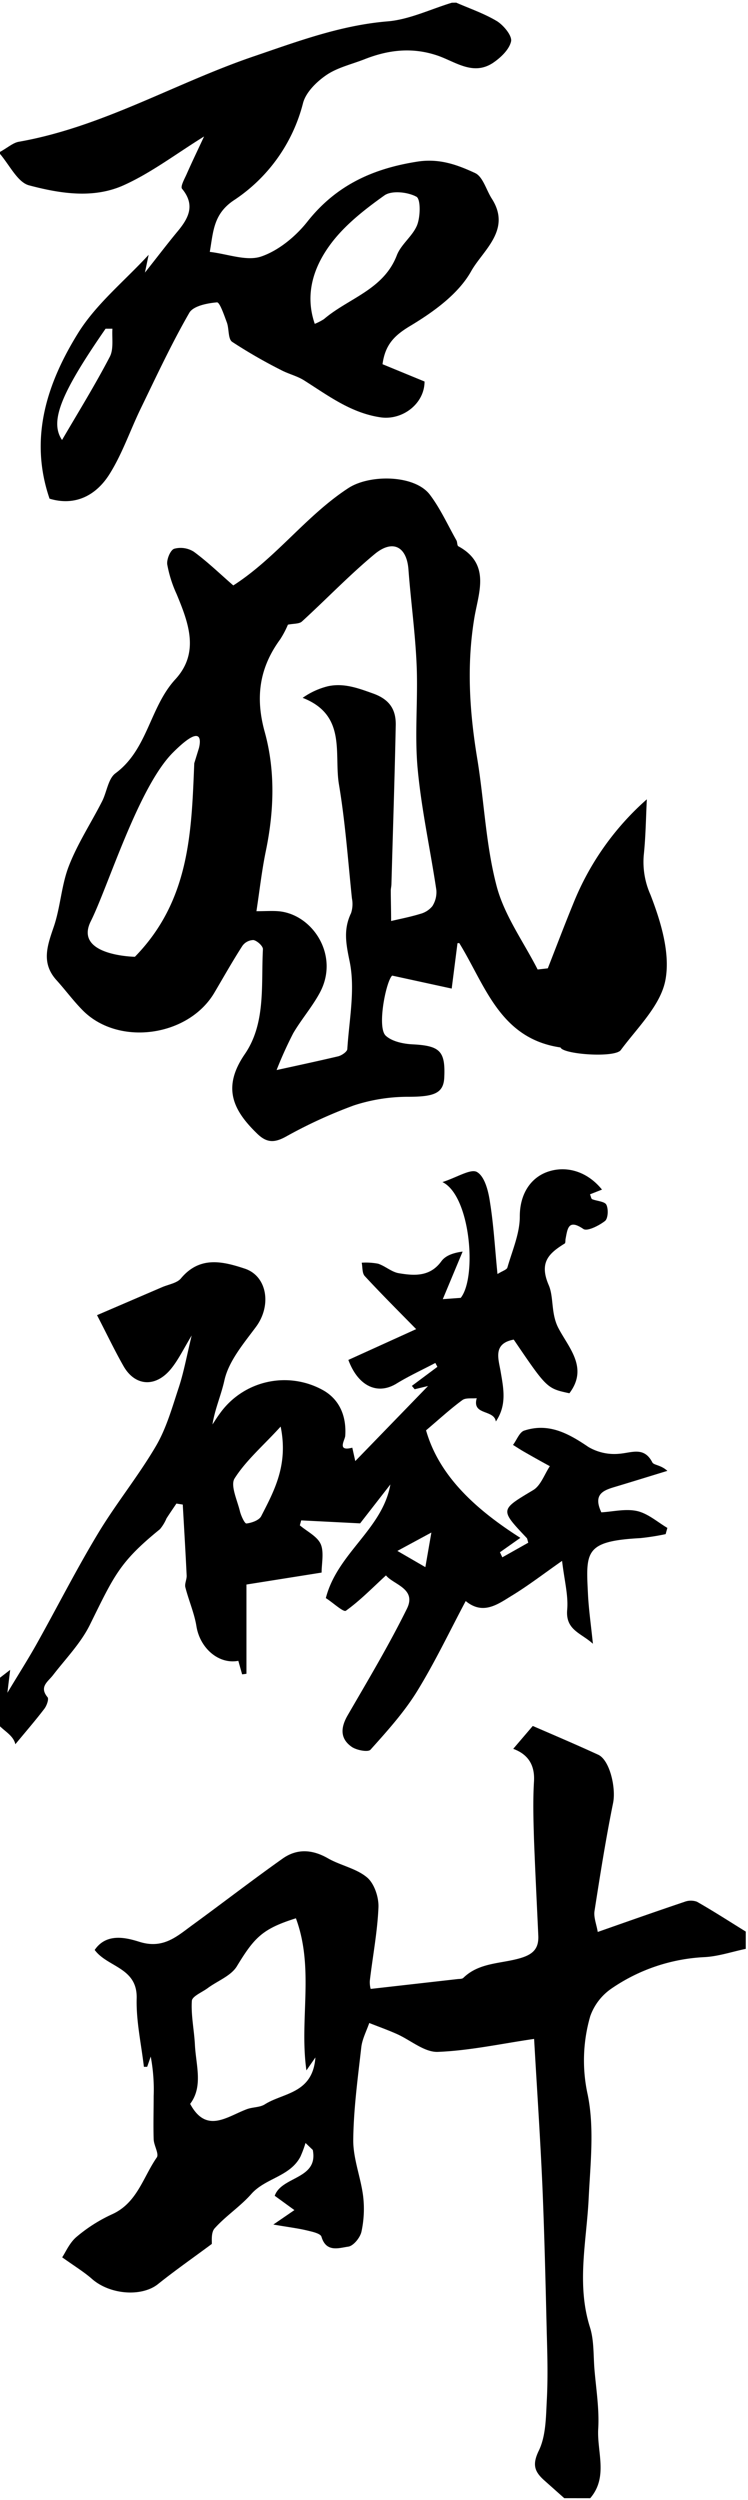
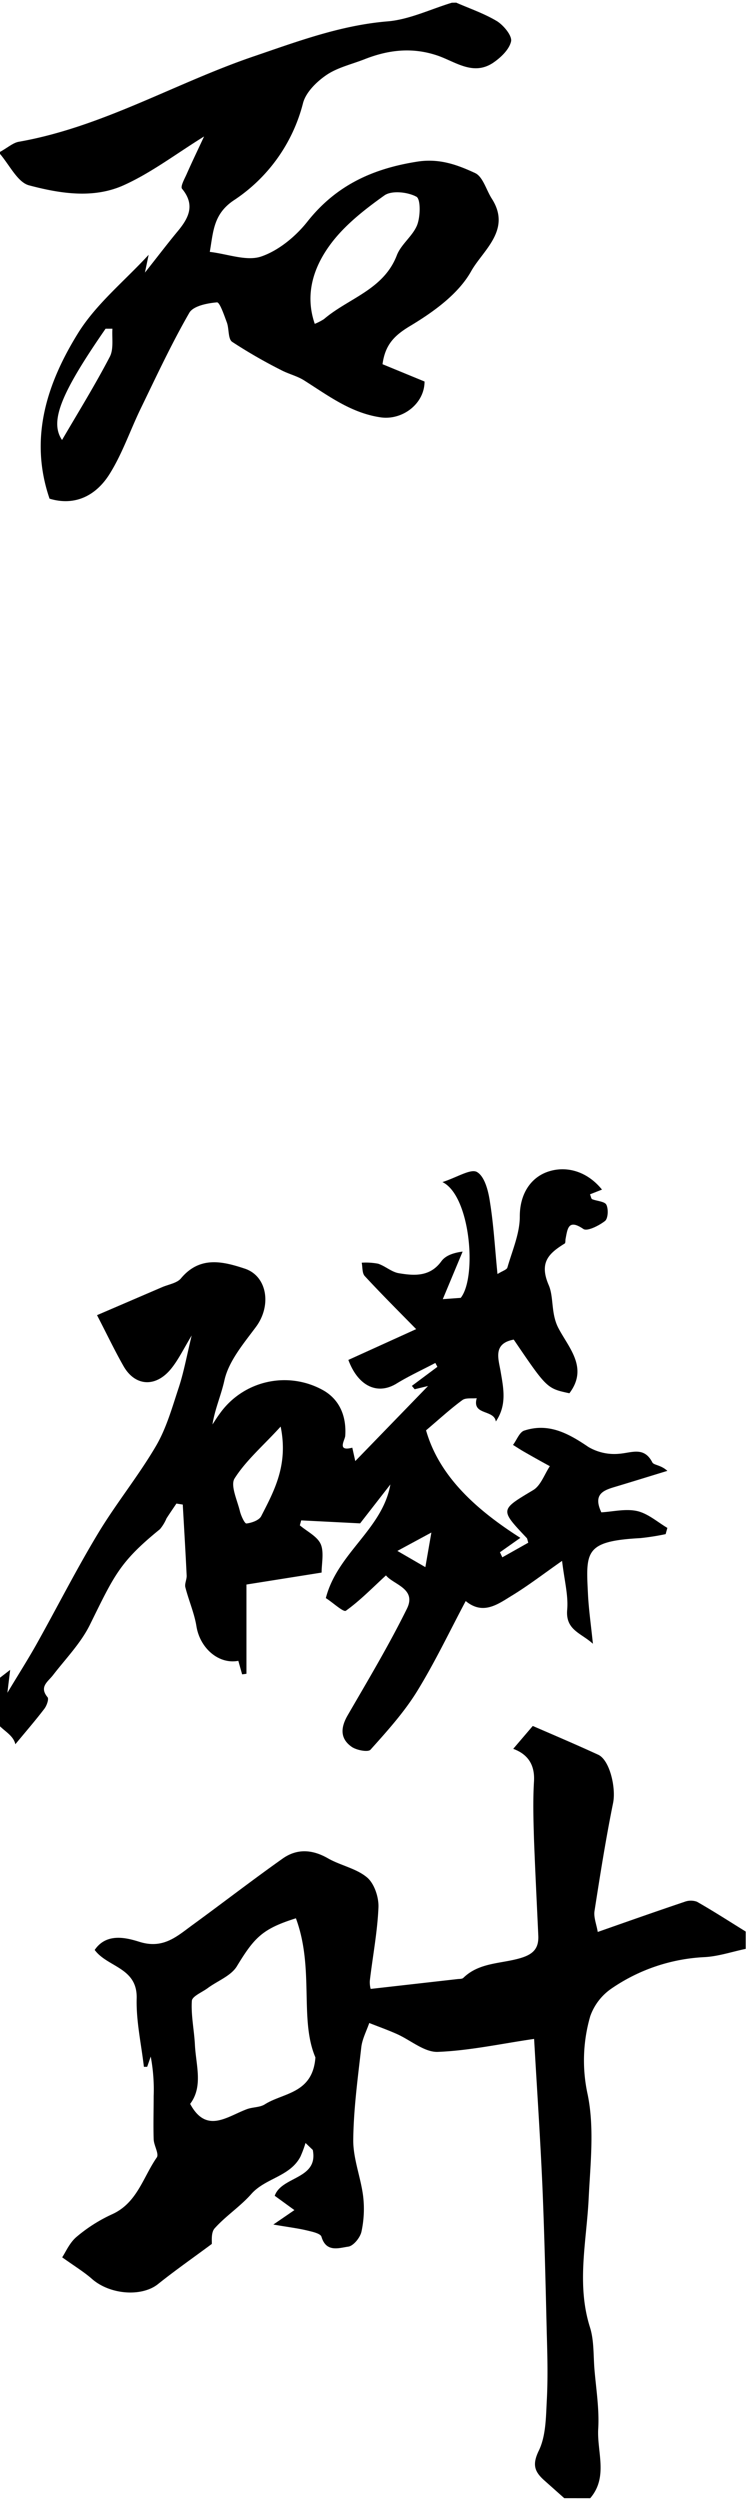
<svg xmlns="http://www.w3.org/2000/svg" id="레이어_1" data-name="레이어 1" viewBox="0 0 173 578">
  <path d="M-3.49,390.61c1.86-1.45,3.73-2.89,5.84-4.52l-.64,5.3c2.64-4.39,4.8-7.78,6.76-11.28,4.75-8.49,9.15-17.18,14.17-25.51,4.17-6.94,9.34-13.28,13.43-20.26,2.41-4.11,3.74-8.9,5.26-13.49,1.15-3.48,1.81-7.11,3-12.08-2,3.36-3.18,5.79-4.83,7.79-3.57,4.31-8.3,3.95-10.95-.73-2-3.51-3.74-7.17-6.11-11.75l15.07-6.48c1.47-.63,3.4-.92,4.32-2,4.34-5.22,9.59-4,14.78-2.28s6.26,8.51,2.6,13.46c-2.87,3.87-6.32,7.92-7.31,12.38-.77,3.48-2.2,6.61-2.76,10.19.54-.81,1.06-1.66,1.65-2.45A18.34,18.34,0,0,1,75,321.59c3.65,2.21,5.14,6,4.85,10.39-.07,1-2,3.7,1.63,2.74l.69,3.1L99,320.46l-3.1.75-.64-.78,5.9-4.4-.47-.9c-3,1.58-6.09,3-9,4.78-4.39,2.68-8.86.61-11.12-5.48l15.68-7.12c-3.82-3.9-7.94-8-11.89-12.27-.62-.67-.49-2-.7-3.09a15.18,15.18,0,0,1,3.78.23c1.66.54,3.12,1.92,4.79,2.2,3.6.6,7.22.86,9.85-2.76.9-1.24,2.56-1.93,4.92-2.24l-4.59,11,4.15-.3c3.8-4.78,2.26-23.62-4.23-26.77,3.41-1.1,6.57-3.17,8-2.32,1.8,1.05,2.64,4.46,3,7,.85,5.29,1.14,10.66,1.73,16.58,1.12-.7,2.14-1,2.29-1.49,1.12-3.92,2.89-7.9,2.87-11.85,0-5.19,2.53-8.91,6.39-10.28,4.21-1.49,9.1-.25,12.62,4.1l-2.77,1.09c.23.57.27,1,.48,1.12,1.13.46,2.91.51,3.3,1.29.51,1,.4,3.2-.32,3.76-1.4,1.09-4.13,2.46-5,1.84-3.49-2.37-3.65-.08-4.11,2.28-.07.36,0,.94-.18,1.07-3.68,2.28-6,4.36-3.71,9.66,1.19,2.78.47,6.52,2.22,9.89,2.39,4.59,7,9.2,2.55,15.09-5.2-1.12-5.2-1.12-12.87-12.41-5,.94-3.46,4.62-3,7.57.66,3.85,1.41,7.61-1.14,11.37-.41-2.86-5.57-1.35-4.42-5.39-1.12.12-2.52-.14-3.31.43-2.63,1.92-5.05,4.14-8.41,7,3,10.53,11.43,18.25,21.81,24.86l-4.72,3.33.55,1.17,6-3.38c-.19-.58-.2-.92-.37-1.1-6.25-6.62-6.16-6.46,1.52-11.07,1.75-1.06,2.59-3.64,3.84-5.52-2-1.09-3.93-2.17-5.88-3.29-.9-.51-1.76-1.08-2.64-1.63.87-1.14,1.51-3,2.63-3.32,5.64-1.84,10.21.67,14.8,3.79a11.79,11.79,0,0,0,7.1,1.58c2.94-.22,5.77-1.74,7.7,2,.33.64,2,.58,3.47,1.95-3.91,1.2-7.82,2.41-11.74,3.59-2.75.83-5.62,1.56-3.53,6,2.64-.15,5.61-.89,8.27-.3,2.51.57,4.71,2.54,7,3.9l-.4,1.44a56.15,56.15,0,0,1-5.86.92c-12.94.7-12.58,3.17-12.1,13,.18,3.56.7,7.11,1.14,11.43-2.74-2.51-6.36-3.15-5.95-7.86.29-3.34-.66-6.8-1.18-11.31-4.09,2.86-7.61,5.57-11.37,7.89-3.32,2-6.79,4.81-10.92,1.4-3.72,7-7.14,14.21-11.33,21-3,4.82-6.88,9.12-10.69,13.37-.56.63-3.26.12-4.38-.68-2.68-1.9-2.54-4.42-.92-7.24,4.72-8.15,9.57-16.26,13.73-24.69,2.28-4.64-3.14-5.56-4.85-7.69-3.11,2.85-6,5.83-9.27,8.17-.57.41-3-1.89-4.64-2.92,2.67-10.42,13.11-15.92,14.93-26.28l-7,9-13.63-.69-.31,1.15c1.68,1.43,4.06,2.56,4.84,4.37s.19,4.56.19,6.55L57,366.36V387l-1,.13L55.12,384c-4.56.87-8.88-2.94-9.69-8-.48-3-1.8-6-2.56-9-.21-.83.35-1.82.3-2.73-.26-5.47-.59-10.93-.9-16.4l-1.47-.23c-.77,1.15-1.55,2.28-2.29,3.43A9.87,9.87,0,0,1,37,353.56c-9.35,7.6-10.57,10.69-16.21,22.11-2.09,4.24-5.58,7.82-8.52,11.63C11.08,388.85,9,390,11,392.42c.35.43-.21,2-.76,2.69-2,2.63-4.18,5.14-6.69,8.18-.74-3.39-6.13-3.87-5.1-8.89.16-.76-1.25-1.85-1.93-2.79Zm68.4-60.77c-4,4.4-8,7.8-10.66,12-1,1.6.61,5,1.23,7.54.26,1.08,1.11,2.92,1.52,2.87,1.21-.14,2.92-.74,3.41-1.69C63.45,344.63,66.71,338.7,64.91,329.84Zm27,28.75,6.47,3.75,1.39-8Z" />
-   <path d="M130.51,577.61l-4.71-4.19c-2.2-2-2.73-3.61-1.18-6.81,1.63-3.36,1.64-7.63,1.84-11.53.28-5.18.15-10.38,0-15.56-.27-11.27-.53-22.54-1-33.8-.51-11.61-1.3-23.2-1.93-34.3-7.48,1.08-14.86,2.71-22.28,3-3.11.11-6.31-2.74-9.5-4.15-2.08-.93-4.23-1.69-6.35-2.53-.64,1.87-1.62,3.7-1.84,5.61-.81,7.17-1.8,14.37-1.86,21.57,0,4.28,1.75,8.55,2.29,12.89a25,25,0,0,1-.39,8.18c-.3,1.37-1.86,3.3-3.06,3.46-2.12.29-5.09,1.43-6.19-2.29-.23-.78-2.22-1.18-3.46-1.48-2.09-.49-4.24-.75-7.67-1.34L68.09,511l-4.55-3.31c1.58-4.55,10.15-3.78,8.8-10.6l-1.68-1.61a26.1,26.1,0,0,1-1.18,3.17c-2.42,4.62-8.1,4.94-11.35,8.62-2.55,2.89-5.9,5.07-8.47,7.93-.92,1-.61,3.13-.68,3.63-4.39,3.26-8.52,6.14-12.44,9.28-3.75,3-11.09,2.47-15.26-1.19-1.81-1.59-3.9-2.87-6.9-5,.77-1.14,1.69-3.35,3.31-4.72a35.74,35.74,0,0,1,8.24-5.24c5.8-2.62,7.16-8.58,10.33-13.13.57-.83-.67-2.76-.72-4.2-.1-3.32,0-6.66,0-10a41.17,41.17,0,0,0-.68-9.13l-.82,2.37-.76,0c-.61-5.28-1.81-10.57-1.67-15.83.19-7.15-6.76-7.17-9.71-11.19,2.71-4,7.29-2.84,10.34-1.88,5.5,1.73,8.65-1.24,12.25-3.87,7-5.1,13.84-10.39,20.9-15.39,3.3-2.33,6.84-2.12,10.45-.05,2.92,1.67,6.57,2.33,9.06,4.43,1.68,1.42,2.73,4.59,2.63,6.92-.24,5.7-1.34,11.35-2,17a6,6,0,0,0,.2,1.85l20.05-2.27c.48-.06,1.12,0,1.41-.31,3.69-3.59,8.78-3.22,13.22-4.56,2.93-.87,4.22-2.24,4.09-5.17-.34-7.46-.72-14.93-1-22.4-.13-4.4-.26-8.82,0-13.21.27-4.16-1.67-6.44-4.8-7.59l4.52-5.29c4.61,2,9.91,4.25,15.13,6.65,2.69,1.23,4.15,7.69,3.45,11.15-1.68,8.29-3,16.65-4.3,25-.22,1.45.45,3.05.75,4.83,7-2.46,13.48-4.75,20-6.94a4.15,4.15,0,0,1,2.94-.05c3.83,2.18,7.54,4.58,11.29,6.9v4c-3.19.66-6.36,1.75-9.57,1.91a41.48,41.48,0,0,0-21.39,7.2,13,13,0,0,0-5,6.44,36.72,36.72,0,0,0-.6,18.14c1.58,7.69.62,16,.23,24-.48,9.91-2.83,19.75.26,29.68,1,3.07.81,6.48,1.07,9.75.38,4.61,1.15,9.26.88,13.83-.32,5.36,2.36,11.16-1.86,16.07ZM68.44,443.53c-7.73,2.43-9.6,4.42-13.66,11.1-1.34,2.2-4.41,3.34-6.68,5-1.32,1-3.66,1.91-3.73,3-.21,3.36.54,6.76.71,10.15.24,4.73,1.94,9.63-1.1,13.66,3.73,6.93,8.43,3,13.05,1.25,1.35-.53,3-.39,4.2-1.13,4.23-2.71,11.1-2.43,11.72-10.86l-2.08,3C69.2,466.92,72.74,455.17,68.44,443.53Z" />
+   <path d="M130.51,577.61l-4.71-4.19c-2.2-2-2.73-3.61-1.18-6.81,1.63-3.36,1.64-7.63,1.84-11.53.28-5.18.15-10.38,0-15.56-.27-11.27-.53-22.54-1-33.8-.51-11.61-1.3-23.2-1.93-34.3-7.48,1.08-14.86,2.71-22.28,3-3.11.11-6.31-2.74-9.5-4.15-2.08-.93-4.23-1.69-6.35-2.53-.64,1.87-1.62,3.7-1.84,5.61-.81,7.17-1.8,14.37-1.86,21.57,0,4.28,1.75,8.55,2.29,12.89a25,25,0,0,1-.39,8.18c-.3,1.37-1.86,3.3-3.06,3.46-2.12.29-5.09,1.43-6.19-2.29-.23-.78-2.22-1.18-3.46-1.48-2.09-.49-4.24-.75-7.67-1.34L68.09,511l-4.55-3.31c1.58-4.55,10.15-3.78,8.8-10.6l-1.68-1.61a26.1,26.1,0,0,1-1.18,3.17c-2.42,4.62-8.1,4.94-11.35,8.62-2.55,2.89-5.9,5.07-8.47,7.93-.92,1-.61,3.13-.68,3.63-4.39,3.26-8.52,6.14-12.44,9.28-3.75,3-11.09,2.47-15.26-1.19-1.81-1.59-3.9-2.87-6.9-5,.77-1.14,1.69-3.35,3.31-4.72a35.74,35.74,0,0,1,8.24-5.24c5.8-2.62,7.16-8.58,10.33-13.13.57-.83-.67-2.76-.72-4.2-.1-3.32,0-6.66,0-10a41.17,41.17,0,0,0-.68-9.13l-.82,2.37-.76,0c-.61-5.28-1.81-10.57-1.67-15.83.19-7.15-6.76-7.17-9.71-11.19,2.71-4,7.29-2.84,10.34-1.88,5.5,1.73,8.65-1.24,12.25-3.87,7-5.1,13.84-10.39,20.9-15.39,3.3-2.33,6.84-2.12,10.45-.05,2.92,1.67,6.57,2.33,9.06,4.43,1.68,1.42,2.73,4.59,2.63,6.92-.24,5.7-1.34,11.35-2,17a6,6,0,0,0,.2,1.85l20.05-2.27c.48-.06,1.12,0,1.41-.31,3.69-3.59,8.78-3.22,13.22-4.56,2.93-.87,4.22-2.24,4.09-5.17-.34-7.46-.72-14.93-1-22.4-.13-4.4-.26-8.82,0-13.21.27-4.16-1.67-6.44-4.8-7.59l4.52-5.29c4.61,2,9.91,4.25,15.13,6.65,2.69,1.23,4.15,7.69,3.45,11.15-1.68,8.29-3,16.65-4.3,25-.22,1.45.45,3.05.75,4.83,7-2.46,13.48-4.75,20-6.94a4.15,4.15,0,0,1,2.94-.05c3.83,2.18,7.54,4.58,11.29,6.9v4c-3.19.66-6.36,1.75-9.57,1.91a41.48,41.48,0,0,0-21.39,7.2,13,13,0,0,0-5,6.44,36.72,36.72,0,0,0-.6,18.14c1.58,7.69.62,16,.23,24-.48,9.91-2.83,19.75.26,29.68,1,3.07.81,6.48,1.07,9.75.38,4.61,1.15,9.26.88,13.83-.32,5.36,2.36,11.16-1.86,16.07ZM68.44,443.53c-7.73,2.43-9.6,4.42-13.66,11.1-1.34,2.2-4.41,3.34-6.68,5-1.32,1-3.66,1.91-3.73,3-.21,3.36.54,6.76.71,10.15.24,4.73,1.94,9.63-1.1,13.66,3.73,6.93,8.43,3,13.05,1.25,1.35-.53,3-.39,4.2-1.13,4.23-2.71,11.1-2.43,11.72-10.86C69.2,466.92,72.74,455.17,68.44,443.53Z" />
  <path d="M105.51.61C108.68,2,112,3.12,115,4.93c1.54,1,3.49,3.37,3.2,4.65-.43,1.9-2.43,3.79-4.24,5-4.63,3-8.74-.39-12.89-1.77-5.78-1.93-11.26-1.28-16.74.88-3,1.18-6.27,1.91-8.85,3.67-2.27,1.55-4.76,4-5.4,6.5a38.19,38.19,0,0,1-16.1,22.52c-4.66,3.18-4.65,7.26-5.46,11.86,4.17.49,8.52,2.21,11.89,1.07,4.05-1.39,8-4.66,10.71-8.1C77.73,42.87,86.16,39,96.46,37.38c5.17-.82,9.31.73,13.42,2.63,1.81.84,2.57,3.9,3.87,5.93,4.64,7.24-2.13,12-4.79,16.79C106,68,100.26,72.12,94.89,75.35c-3.66,2.19-5.81,4.33-6.42,8.86l9.72,4c0,5.11-5.07,9-10.13,8.29-6.9-1-12.18-5.05-17.79-8.59-1.61-1-3.57-1.45-5.26-2.35a115.78,115.78,0,0,1-11.3-6.51c-1-.67-.7-3-1.24-4.48-.63-1.69-1.65-4.72-2.29-4.66-2.25.19-5.49.83-6.4,2.42-4.1,7.12-7.58,14.6-11.17,22-2.47,5.07-4.29,10.52-7.26,15.26-3.12,5-8,7.49-13.89,5.71-4.79-14-.58-26.7,6.59-38.27,4.18-6.74,10.7-12,16.33-18.12l-.86,4.12c2.92-3.68,5.19-6.68,7.58-9.56,2.55-3.07,4.1-6.08,1-9.83-.4-.49.51-2.17,1-3.23,1.32-3,2.72-5.89,4.1-8.86C40.63,35.63,34.92,40,28.54,42.86c-7,3.13-14.7,1.88-21.8,0-2.7-.7-4.52-4.74-7-7.59C1.84,34.12,3,33,4.39,32.77,23.7,29.36,40.52,19.2,58.78,13c10.07-3.43,20-7.16,30.87-8.06,5-.41,9.91-2.81,14.86-4.31ZM72.8,74.88a13.16,13.16,0,0,0,2.13-1.1C80.6,68.93,88.74,67,91.79,59c1-2.56,3.71-4.46,4.7-7,.76-2,.82-6-.19-6.52-2-1.09-5.72-1.49-7.39-.3-4.69,3.34-9.47,7.08-12.76,11.69C72.59,61.84,70.43,68,72.8,74.88ZM26,76l-1.58,0c-10.31,14.9-13,21.44-10.07,25.73C18.18,95.18,22,89,25.39,82.5,26.33,80.71,25.86,78.19,26,76Z" />
-   <path d="M150.44,206.87a18.56,18.56,0,0,1-1.55-9.14c.45-4.28.5-8.61.71-12.92a63.69,63.69,0,0,0-17,24.08c-2.05,5-3.94,10-5.9,15l-2.35.27c-3.26-6.4-7.71-12.5-9.49-19.29-2.52-9.57-2.87-19.69-4.49-29.52-1.78-10.8-2.47-21.52-.67-32.43.95-5.81,3.89-12.5-3.7-16.62-.3-.17-.21-1-.44-1.37-2-3.54-3.7-7.32-6.13-10.54-3.5-4.64-13.9-4.76-18.84-1.55-9.81,6.39-16.69,16.13-26.63,22.52-3-2.6-5.89-5.41-9.11-7.78a5.71,5.71,0,0,0-4.57-.7c-.88.31-1.76,2.45-1.6,3.62a28.44,28.44,0,0,0,2.15,6.82c2.77,6.66,5.4,13.57-.28,19.75-5.93,6.46-6.37,16.2-13.84,21.72-1.71,1.26-2,4.36-3.12,6.53-2.55,5-5.65,9.72-7.66,14.9-1.75,4.48-1.94,9.56-3.52,14.14-1.49,4.35-2.91,8.32.66,12.27,2.12,2.34,4,4.93,6.22,7.13,8.3,8.17,24.3,5.89,30.28-4.22,2.14-3.62,4.2-7.29,6.48-10.83a3.2,3.2,0,0,1,2.58-1.36c.87.18,2.22,1.41,2.18,2.13-.44,8.26.71,17.11-4.2,24.26-5.3,7.74-2.73,13,3,18.5,2.12,2,3.87,2,6.43.61a110.28,110.28,0,0,1,15.79-7.26,40.13,40.13,0,0,1,12.56-2c6,0,8.19-.8,8.36-4.45.29-6.14-1-7.36-7.38-7.68-2.12-.11-4.72-.66-6.16-2-2.07-1.94.09-12.63,1.49-13.89l13.77,3c.5-3.9.92-7.22,1.34-10.49.15,0,.4-.08.43,0,6,9.76,9.36,22,23.3,24.09.13,0,.22.24.36.33,2,1.41,12.39,2,13.67.3,3.85-5.2,9.23-10.34,10.33-16.2C155.07,220.4,152.84,213.07,150.44,206.87ZM46,173l-1.07,3.47c-.65,15.86-1,31.72-13.73,44.75,0,0-14.2-.22-10.2-8.22s11-31,19-39S46,173,46,173Zm54,36.51a5.37,5.37,0,0,1-2.85,1.8c-2.19.68-4.45,1.11-6.69,1.64,0-2.34-.07-4.67-.08-7,0-.49.14-1,.15-1.47.34-12.28.75-24.56,1-36.84.06-3.53-1.38-5.91-5.23-7.29-3.51-1.26-6.8-2.48-10.47-1.68A17.29,17.29,0,0,0,70,161.35c10.25,4,7.21,12.92,8.39,20,1.46,8.7,2.09,17.54,3,26.33a6.77,6.77,0,0,1-.19,3.43c-1.81,3.78-1.19,7.06-.33,11.21,1.32,6.43-.11,13.44-.54,20.2,0,.63-1.28,1.5-2.1,1.71-4.24,1-8.53,1.93-14.26,3.18a91.77,91.77,0,0,1,3.85-8.52c1.88-3.2,4.36-6.06,6.12-9.31,4.72-8.67-1.7-18.3-9.63-18.9-1.46-.11-2.93,0-5,0,.76-5,1.25-9.44,2.16-13.85,1.92-9.24,2.24-18.6-.24-27.58-2.23-8.05-1.23-14.87,3.58-21.44a21.79,21.79,0,0,0,1.78-3.38c1.33-.27,2.61-.15,3.24-.73,5.66-5.17,11-10.76,16.85-15.61,4.22-3.47,7.4-1.65,7.79,3.6.55,7.37,1.58,14.71,1.89,22.09.34,8-.5,16.07.24,24,.87,9.38,2.93,18.65,4.32,28A6,6,0,0,1,100,209.51Z" />
</svg>